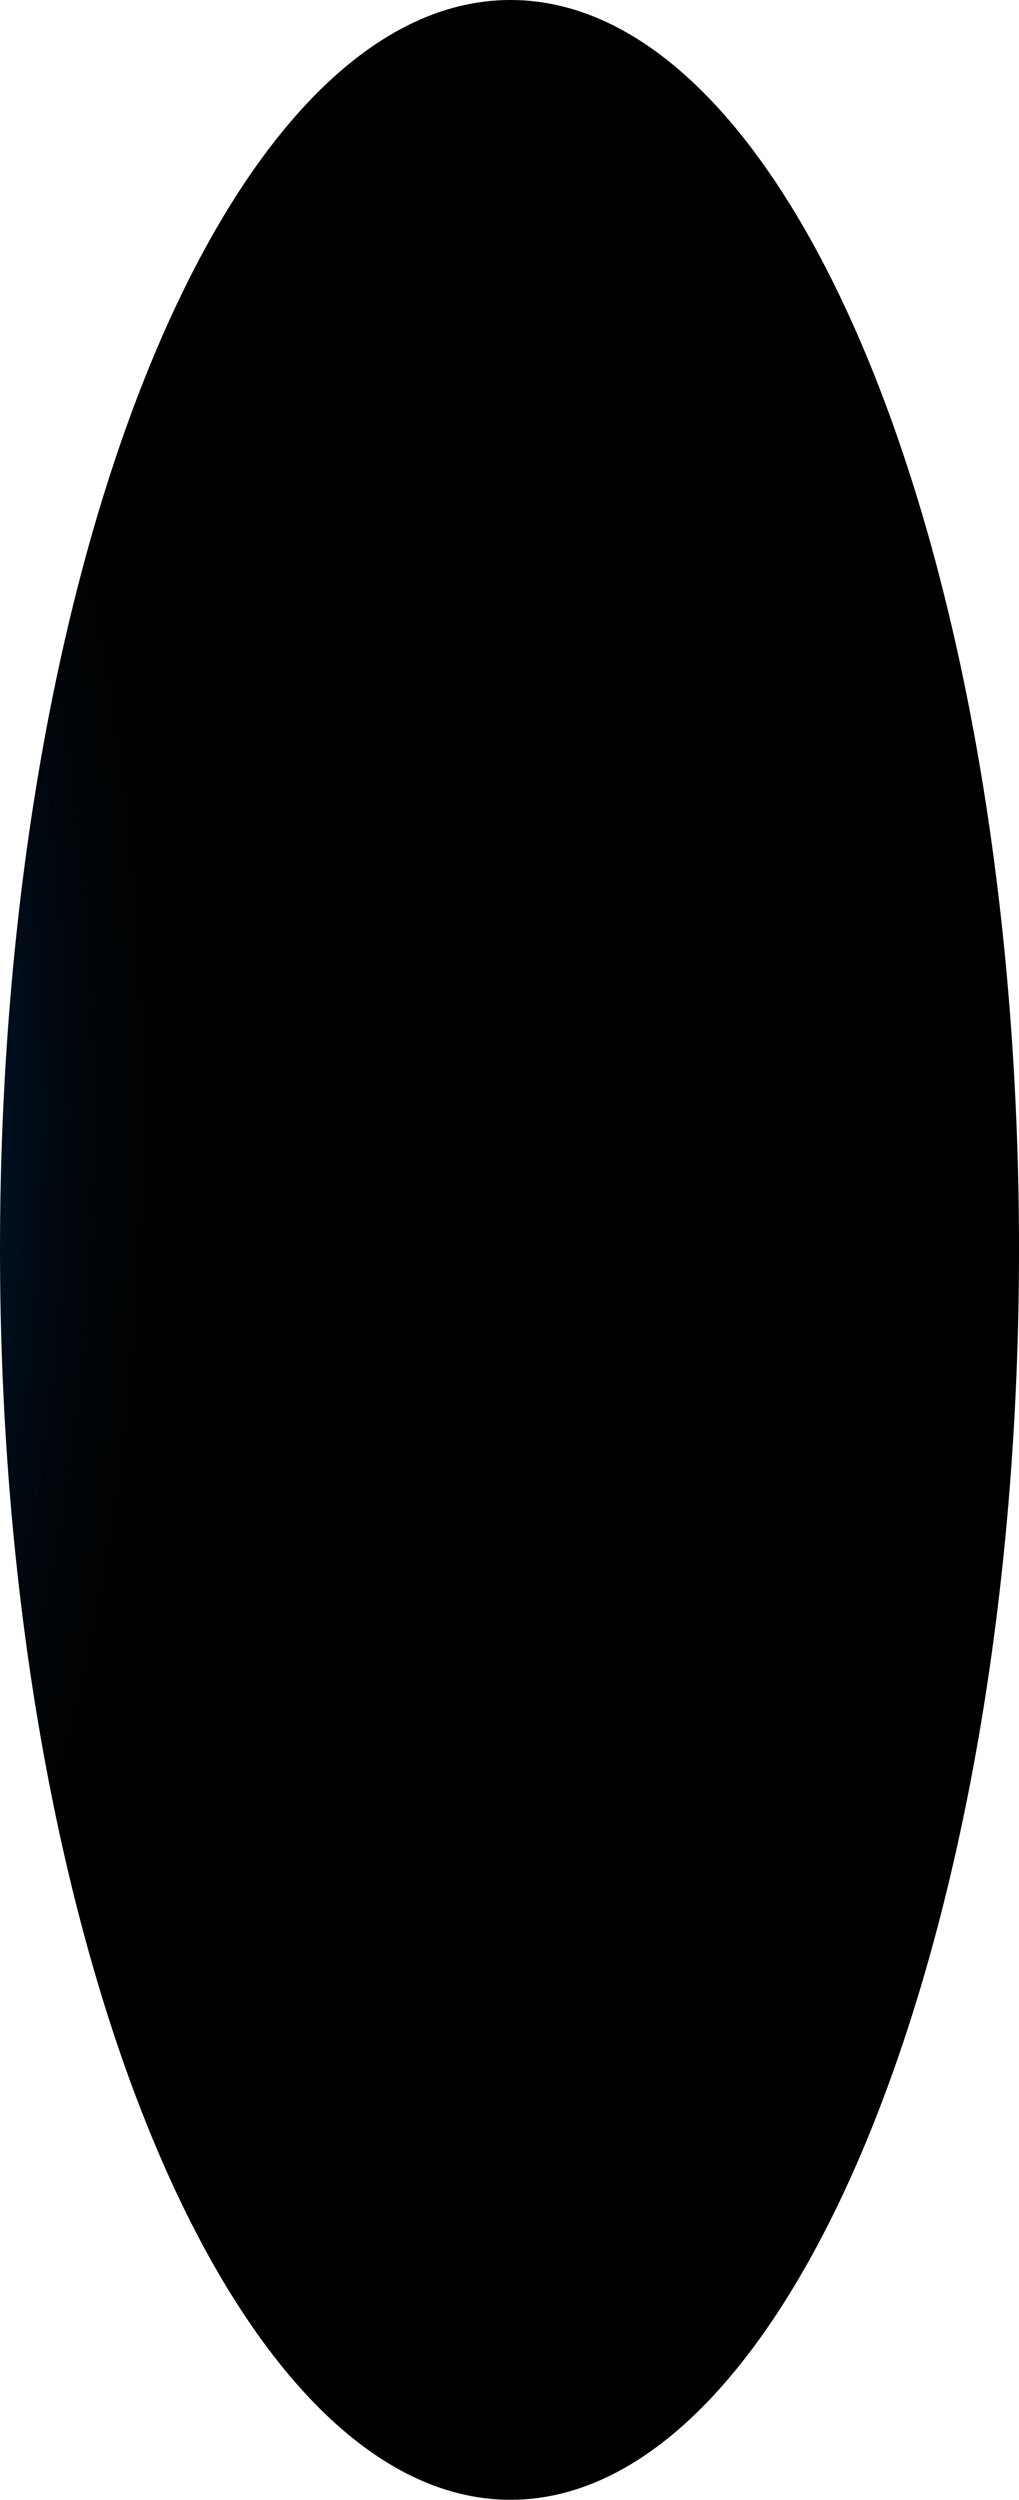
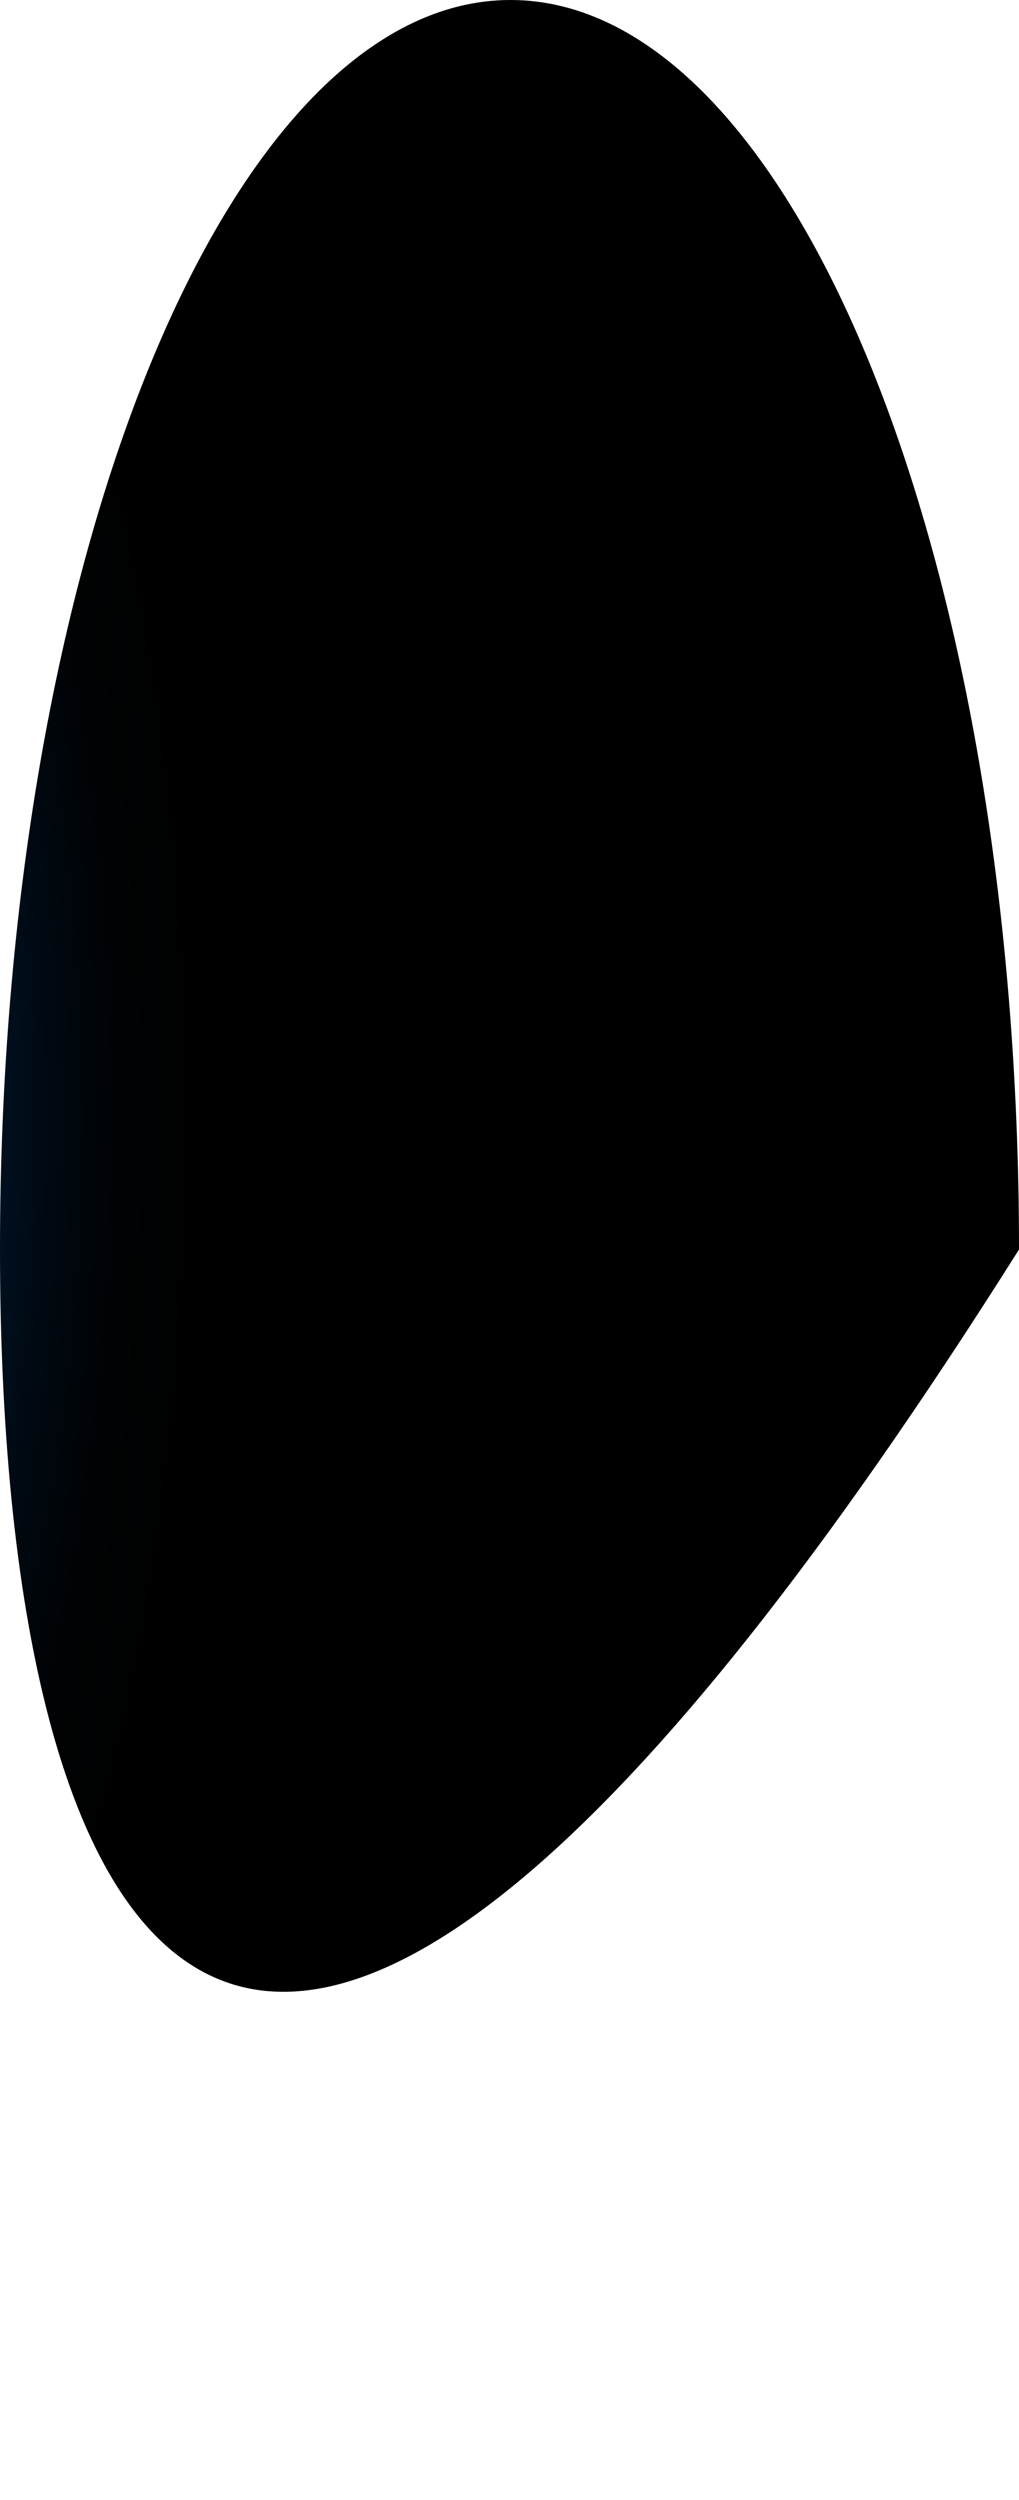
<svg xmlns="http://www.w3.org/2000/svg" fill="none" height="100%" overflow="visible" preserveAspectRatio="none" style="display: block;" viewBox="0 0 18.144 44.5" width="100%">
-   <path d="M18.144 22.243C18.144 34.532 14.066 44.5 9.089 44.5C4.113 44.5 0 34.532 0 22.243C0 9.954 4.078 0 9.089 0C14.101 0 18.144 9.911 18.144 22.243Z" fill="url(#paint0_radial_0_454)" id="Vector" style="mix-blend-mode:screen" />
+   <path d="M18.144 22.243C4.113 44.5 0 34.532 0 22.243C0 9.954 4.078 0 9.089 0C14.101 0 18.144 9.911 18.144 22.243Z" fill="url(#paint0_radial_0_454)" id="Vector" style="mix-blend-mode:screen" />
  <defs>
    <radialGradient cx="0" cy="0" gradientTransform="translate(-5.34 19.871) scale(8.983 22.208)" gradientUnits="userSpaceOnUse" id="paint0_radial_0_454" r="1">
      <stop stop-color="#0089D9" />
      <stop offset="0.25" stop-color="#003F7F" />
      <stop offset="0.36" stop-color="#002C59" />
      <stop offset="0.47" stop-color="#001C39" />
      <stop offset="0.59" stop-color="#001020" />
      <stop offset="0.72" stop-color="#00070E" />
      <stop offset="0.85" stop-color="#000203" />
      <stop offset="1" />
    </radialGradient>
  </defs>
</svg>